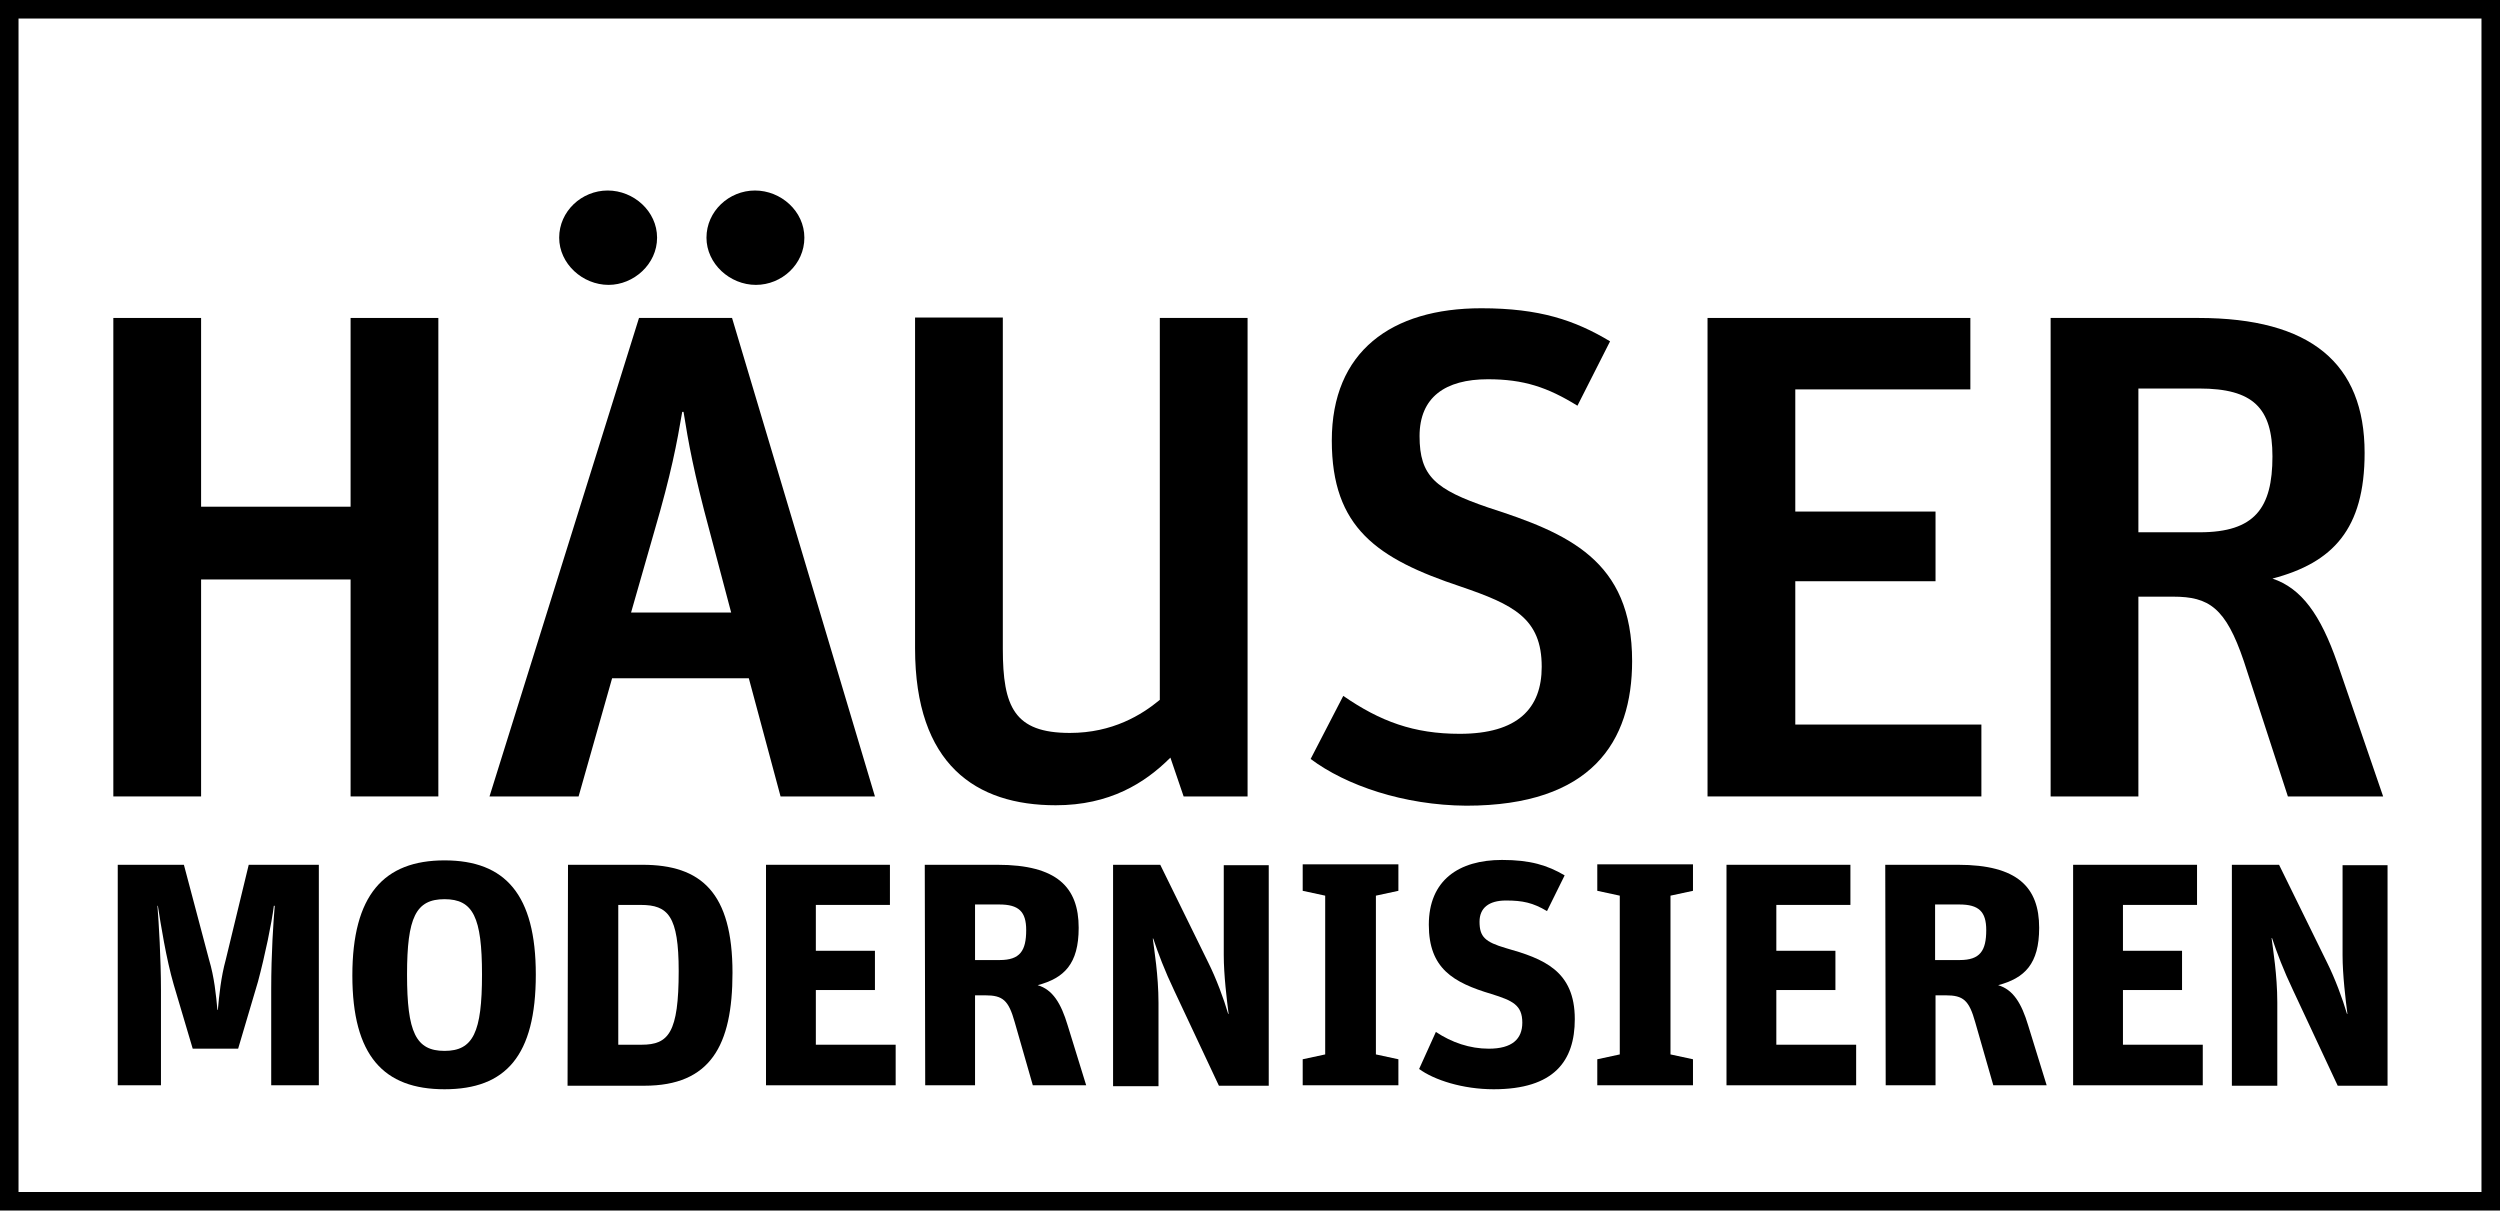
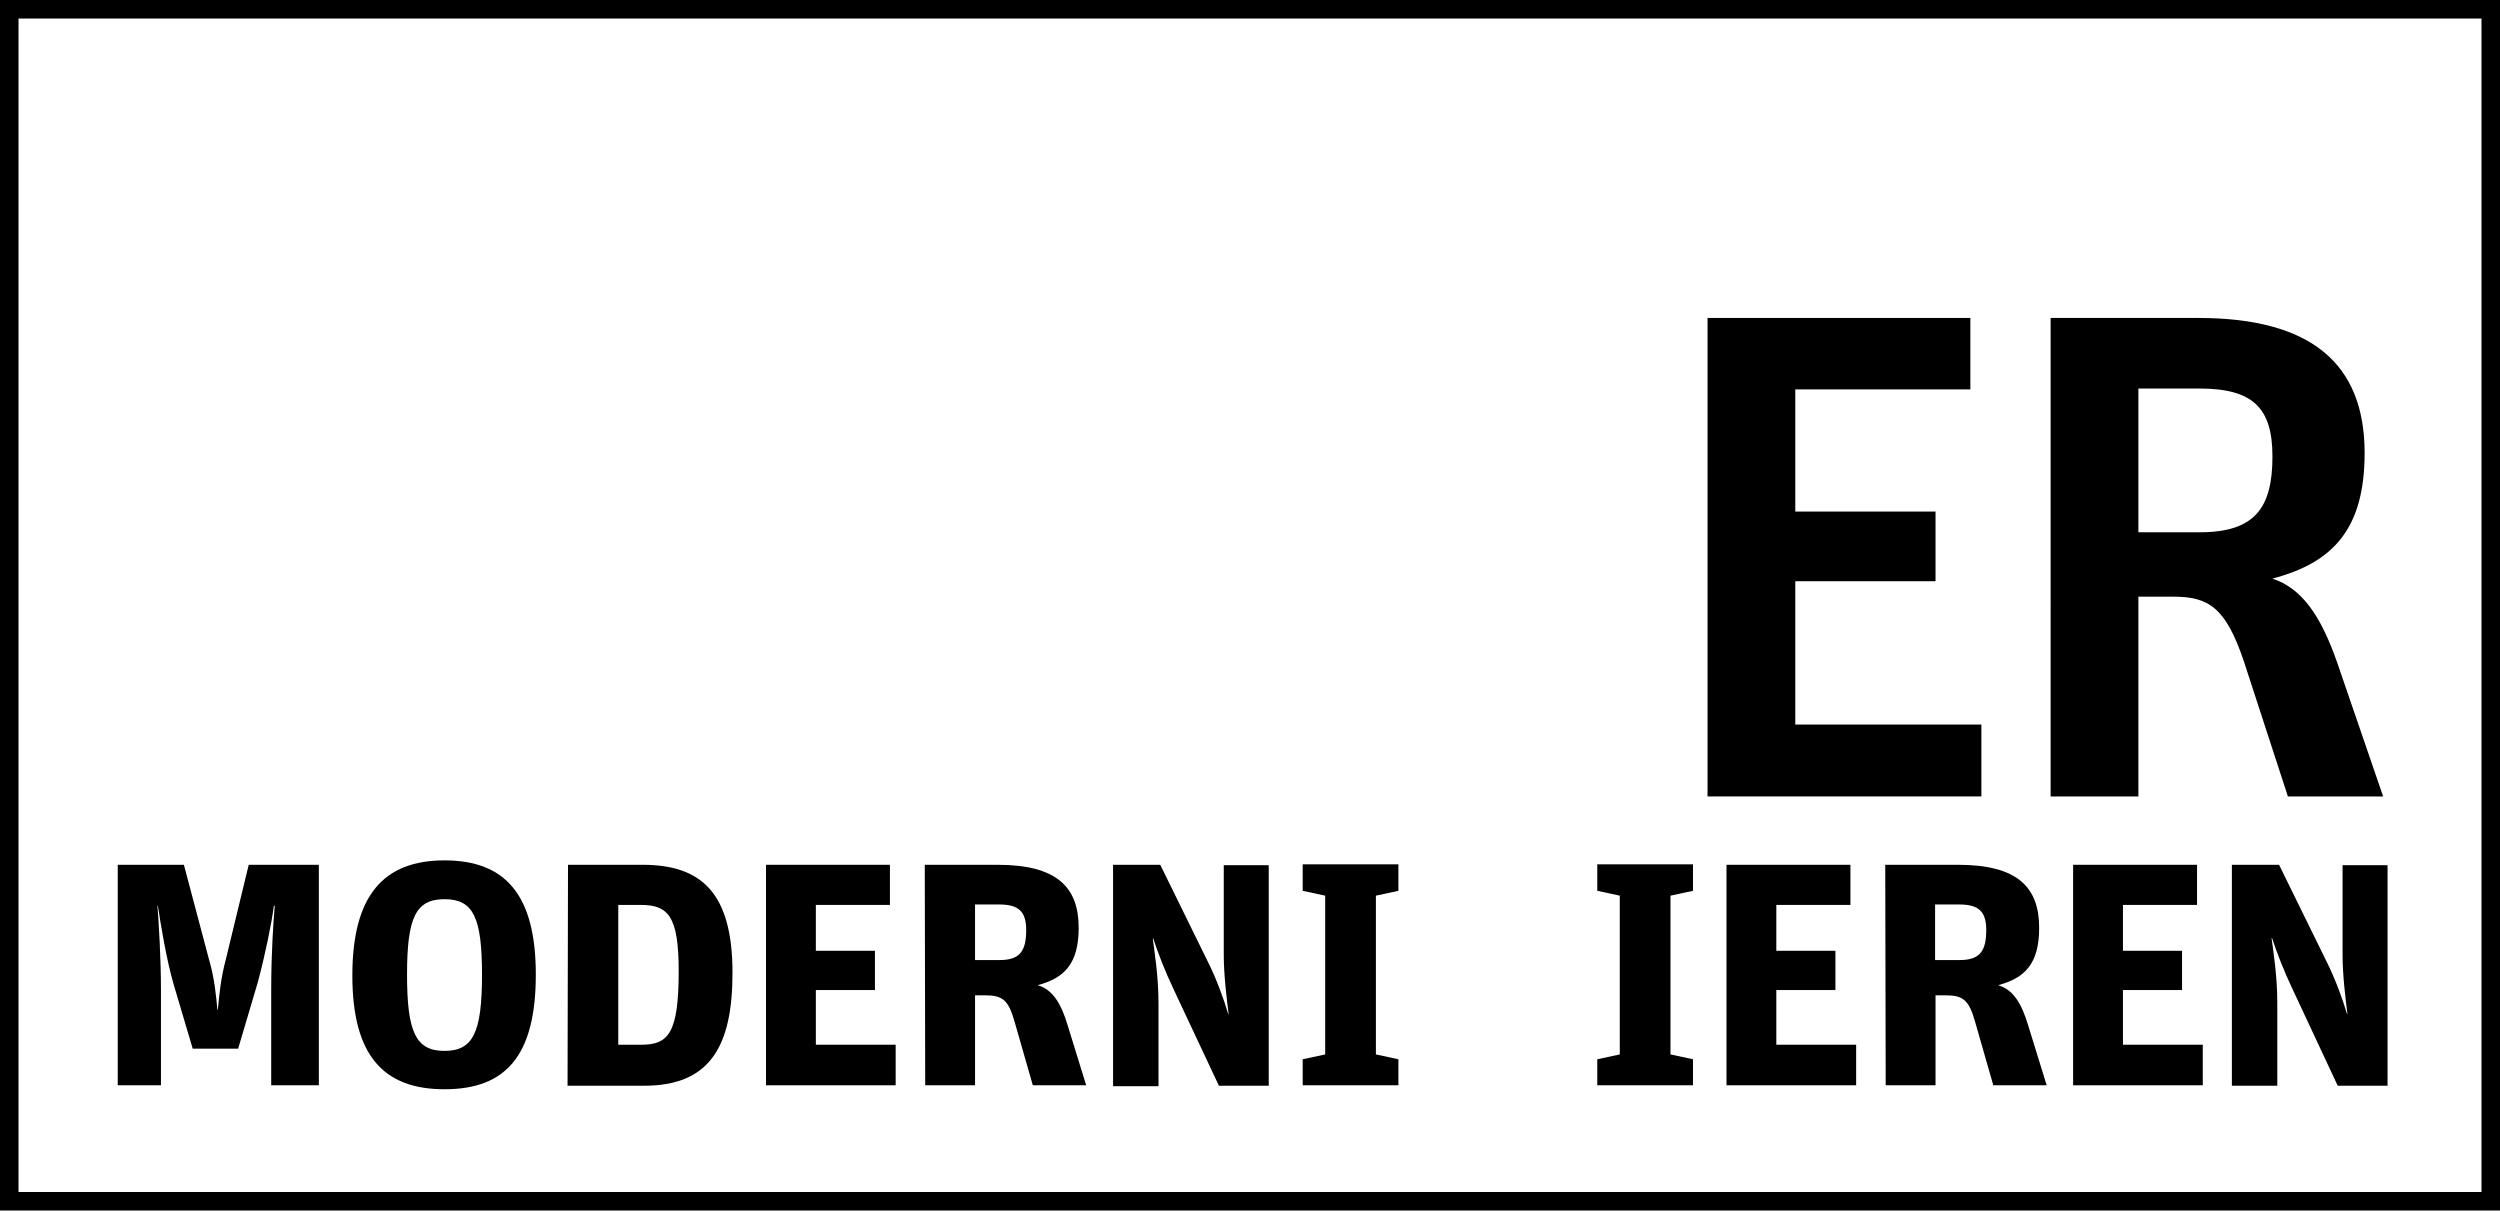
<svg xmlns="http://www.w3.org/2000/svg" version="1.0" id="Ebene_1" x="0px" y="0px" viewBox="0 0 566.9 274.5" style="enable-background:new 0 0 566.9 274.5;" xml:space="preserve">
  <path d="M566.9,274.5H0V0h566.9V274.5z M4.2,270.3h558.5V4.2H4.2V270.3z" />
  <g>
-     <path d="M25.7,72.1h19.9v42.8h33.9V72.1h19.9v108.5H79.5v-49.2H45.6v49.2H25.7V72.1z" />
-     <path d="M144.9,72.1H166l32.4,108.5H177l-7.2-26.8h-31l-7.6,26.8H111L144.9,72.1z M126.8,53.9c0-6,5.1-10.7,11-10.7   c5.9,0,11.2,4.7,11.2,10.7c0,6-5.3,10.7-11,10.7C132.1,64.6,126.8,59.8,126.8,53.9z M143.1,138.9h22.7l-4.9-18.5   c-3.6-13.3-4.8-20.1-5.9-27h-0.3c-1.2,7.1-2.5,14-6.3,27L143.1,138.9z M160.2,53.9c0-6,5.1-10.7,11-10.7c5.9,0,11.2,4.7,11.2,10.7   c0,6-5.1,10.7-11,10.7S160.2,59.8,160.2,53.9z" />
-     <path d="M207.5,147v-75h19.9v75.1c0,13.2,2.6,19.1,15.2,19.1c9.7,0,16.3-4.1,20.4-7.5V72.1h19.9v108.5h-14.5l-3-8.8   c-5.8,5.8-13.8,10.8-26,10.8C221.3,182.6,207.5,173.4,207.5,147z" />
-     <path d="M297.2,172.1l7.4-14.3c8.4,5.8,16,8.6,26.4,8.6c13.2,0,18.6-5.8,18.6-15.2c0-11-6.4-14.1-18.4-18.2   c-18.9-6.3-29.2-13.3-29.2-33.1c0-20.2,13.5-30,33.9-30c13.2,0,21.2,2.7,29.2,7.5L357.7,92c-6.8-4.2-12.2-6-20.3-6   c-9.7,0-15.5,4.1-15.5,12.9c0,9.1,3.6,12.1,15.6,16.2c18,5.8,32.6,11.9,32.6,34.8c0,18.3-9.2,32.8-37.6,32.8   C318.3,182.6,305.2,178.1,297.2,172.1z" />
    <path d="M387.2,72.1h59.6v16.2h-39.7V116h31.8v15.8h-31.8v32.5h42.2v16.3h-62.1V72.1z" />
    <path d="M464.9,72.1h33.6c25.5,0,37.7,10.3,37.7,30.6c0,17.3-7.2,24.9-20.9,28.5c6.6,2.2,10.9,8.2,14.7,19.1l10.4,30.3h-21.6   l-10-30.7c-4.1-12.1-7.9-14.6-16-14.6h-7.9v45.3h-19.9V72.1z M498.8,120.7c12.5,0,16.5-5.5,16.5-17.2c0-11-4.4-15.4-16.6-15.4   h-13.8v32.6C484.8,120.7,498.8,120.7,498.8,120.7z" />
  </g>
  <g>
    <path d="M26.7,196.1h15l5.7,21.5c1.2,4,1.6,8.1,1.9,11.4h0.1c0.3-3.3,0.7-7.4,1.8-11.4l5.2-21.5h15.9v50H61.5v-21.8   c0-8.2,0.5-15.3,0.8-18.9h-0.2c-0.5,4-2,11.2-3.6,17.2L54,237.8H43.7l-4.3-14.5c-1.7-5.8-3-14-3.6-17.9h-0.1   c0.3,3.7,0.8,12,0.8,19.1v21.6h-9.8C26.7,246.1,26.7,196.1,26.7,196.1z" />
    <path d="M79.9,221.2c0-18.2,7.1-26.1,20.9-26.1c13.8,0,20.7,7.8,20.7,25.9c0,18.4-6.8,26-20.7,26C87,247,79.9,239.4,79.9,221.2z    M109.3,221c0-13-2-17.1-8.5-17.1s-8.5,4.1-8.5,17.1c0,13.1,2,17.3,8.5,17.3S109.3,234.1,109.3,221z" />
    <path d="M128.8,196.1h16.9c13.3,0,20.4,6.3,20.4,24.5c0,16.5-5,25.6-20,25.6h-17.4L128.8,196.1L128.8,196.1z M145.5,236.9   c6.1,0,8.4-2.7,8.4-16.7c0-12.5-2.4-15-8.6-15h-5.1v31.7H145.5z" />
    <path d="M173.7,196.1h28.1v9.1h-16.8v10.4h13.4v8.9h-13.4v12.4h18.1v9.2h-29.4L173.7,196.1L173.7,196.1z" />
    <path d="M209.7,196.1h16.5c13.5,0,18.4,5.1,18.4,14.3c0,8.2-3.3,11.4-9.3,13c3.4,1,5.3,4.1,6.8,9.1l4.2,13.6h-12.1l-4.1-14.3   c-1.4-5-2.7-6.1-6.7-6.1h-2.3v20.4h-11.3L209.7,196.1L209.7,196.1z M226.7,217.7c4.6,0,6-2.1,6-6.8c0-4.2-1.7-5.8-6.1-5.8h-5.5   v12.6L226.7,217.7L226.7,217.7z" />
    <path d="M252.4,196.1h10.7l10.9,22.2c1.8,3.6,3.5,8.2,4.5,11.6h0.1c-0.4-3.1-1.1-8.8-1.1-13.3v-20.4h10.2v50h-11.3l-10.1-21.5   c-2.2-4.6-3.7-8.6-4.8-11.9c0,0.1-0.1,0-0.1,0c0.3,2.4,1.3,8.4,1.3,14.6v18.9h-10.3L252.4,196.1L252.4,196.1z" />
    <path d="M295.4,240.2l5.1-1.1v-36l-5.1-1.1v-6h21.7v6l-5.1,1.1v36l5.1,1.1v5.9h-21.7V240.2z" />
-     <path d="M321.8,242.4l3.8-8.4c3.6,2.4,7.7,3.8,12,3.8c5.3,0,7.6-2.2,7.6-5.9c0-4-2.2-5-7-6.5c-8.7-2.6-14.2-5.8-14.2-15.7   c0-10.1,6.8-14.7,16.6-14.7c6.4,0,10.3,1.2,14.2,3.5l-4,8.1c-3.2-1.9-5.5-2.4-9.3-2.4c-3.9,0-6,1.7-6,4.8c0,3.4,1.2,4.6,6,6   c8.5,2.4,15.6,5.1,15.6,16.1c0,9.5-4.7,15.9-18.4,15.9C331.7,247,325.2,244.9,321.8,242.4z" />
    <path d="M362.2,240.2l5.1-1.1v-36l-5.1-1.1v-6h21.7v6l-5.1,1.1v36l5.1,1.1v5.9h-21.7V240.2z" />
    <path d="M391.5,196.1h28.1v9.1h-16.8v10.4h13.4v8.9h-13.4v12.4h18.1v9.2h-29.4L391.5,196.1L391.5,196.1z" />
    <path d="M427.5,196.1h16.5c13.5,0,18.4,5.1,18.4,14.3c0,8.2-3.3,11.4-9.3,13c3.4,1,5.3,4.1,6.8,9.1l4.2,13.6h-12.1l-4.1-14.3   c-1.4-5-2.7-6.1-6.7-6.1h-2.3v20.4h-11.3L427.5,196.1L427.5,196.1z M444.4,217.7c4.6,0,6-2.1,6-6.8c0-4.2-1.7-5.8-6.1-5.8h-5.5   v12.6L444.4,217.7L444.4,217.7z" />
    <path d="M470.1,196.1h28.1v9.1h-16.8v10.4h13.4v8.9h-13.4v12.4h18.1v9.2h-29.4V196.1z" />
    <path d="M506.1,196.1h10.7l10.9,22.2c1.8,3.6,3.5,8.2,4.5,11.6h0.1c-0.4-3.1-1.1-8.8-1.1-13.3v-20.4h10.2v50h-11.3L520,224.6   c-2.2-4.6-3.7-8.6-4.8-11.9c0,0.1-0.1,0-0.1,0c0.3,2.4,1.3,8.4,1.3,14.6v18.9h-10.3L506.1,196.1L506.1,196.1z" />
  </g>
</svg>